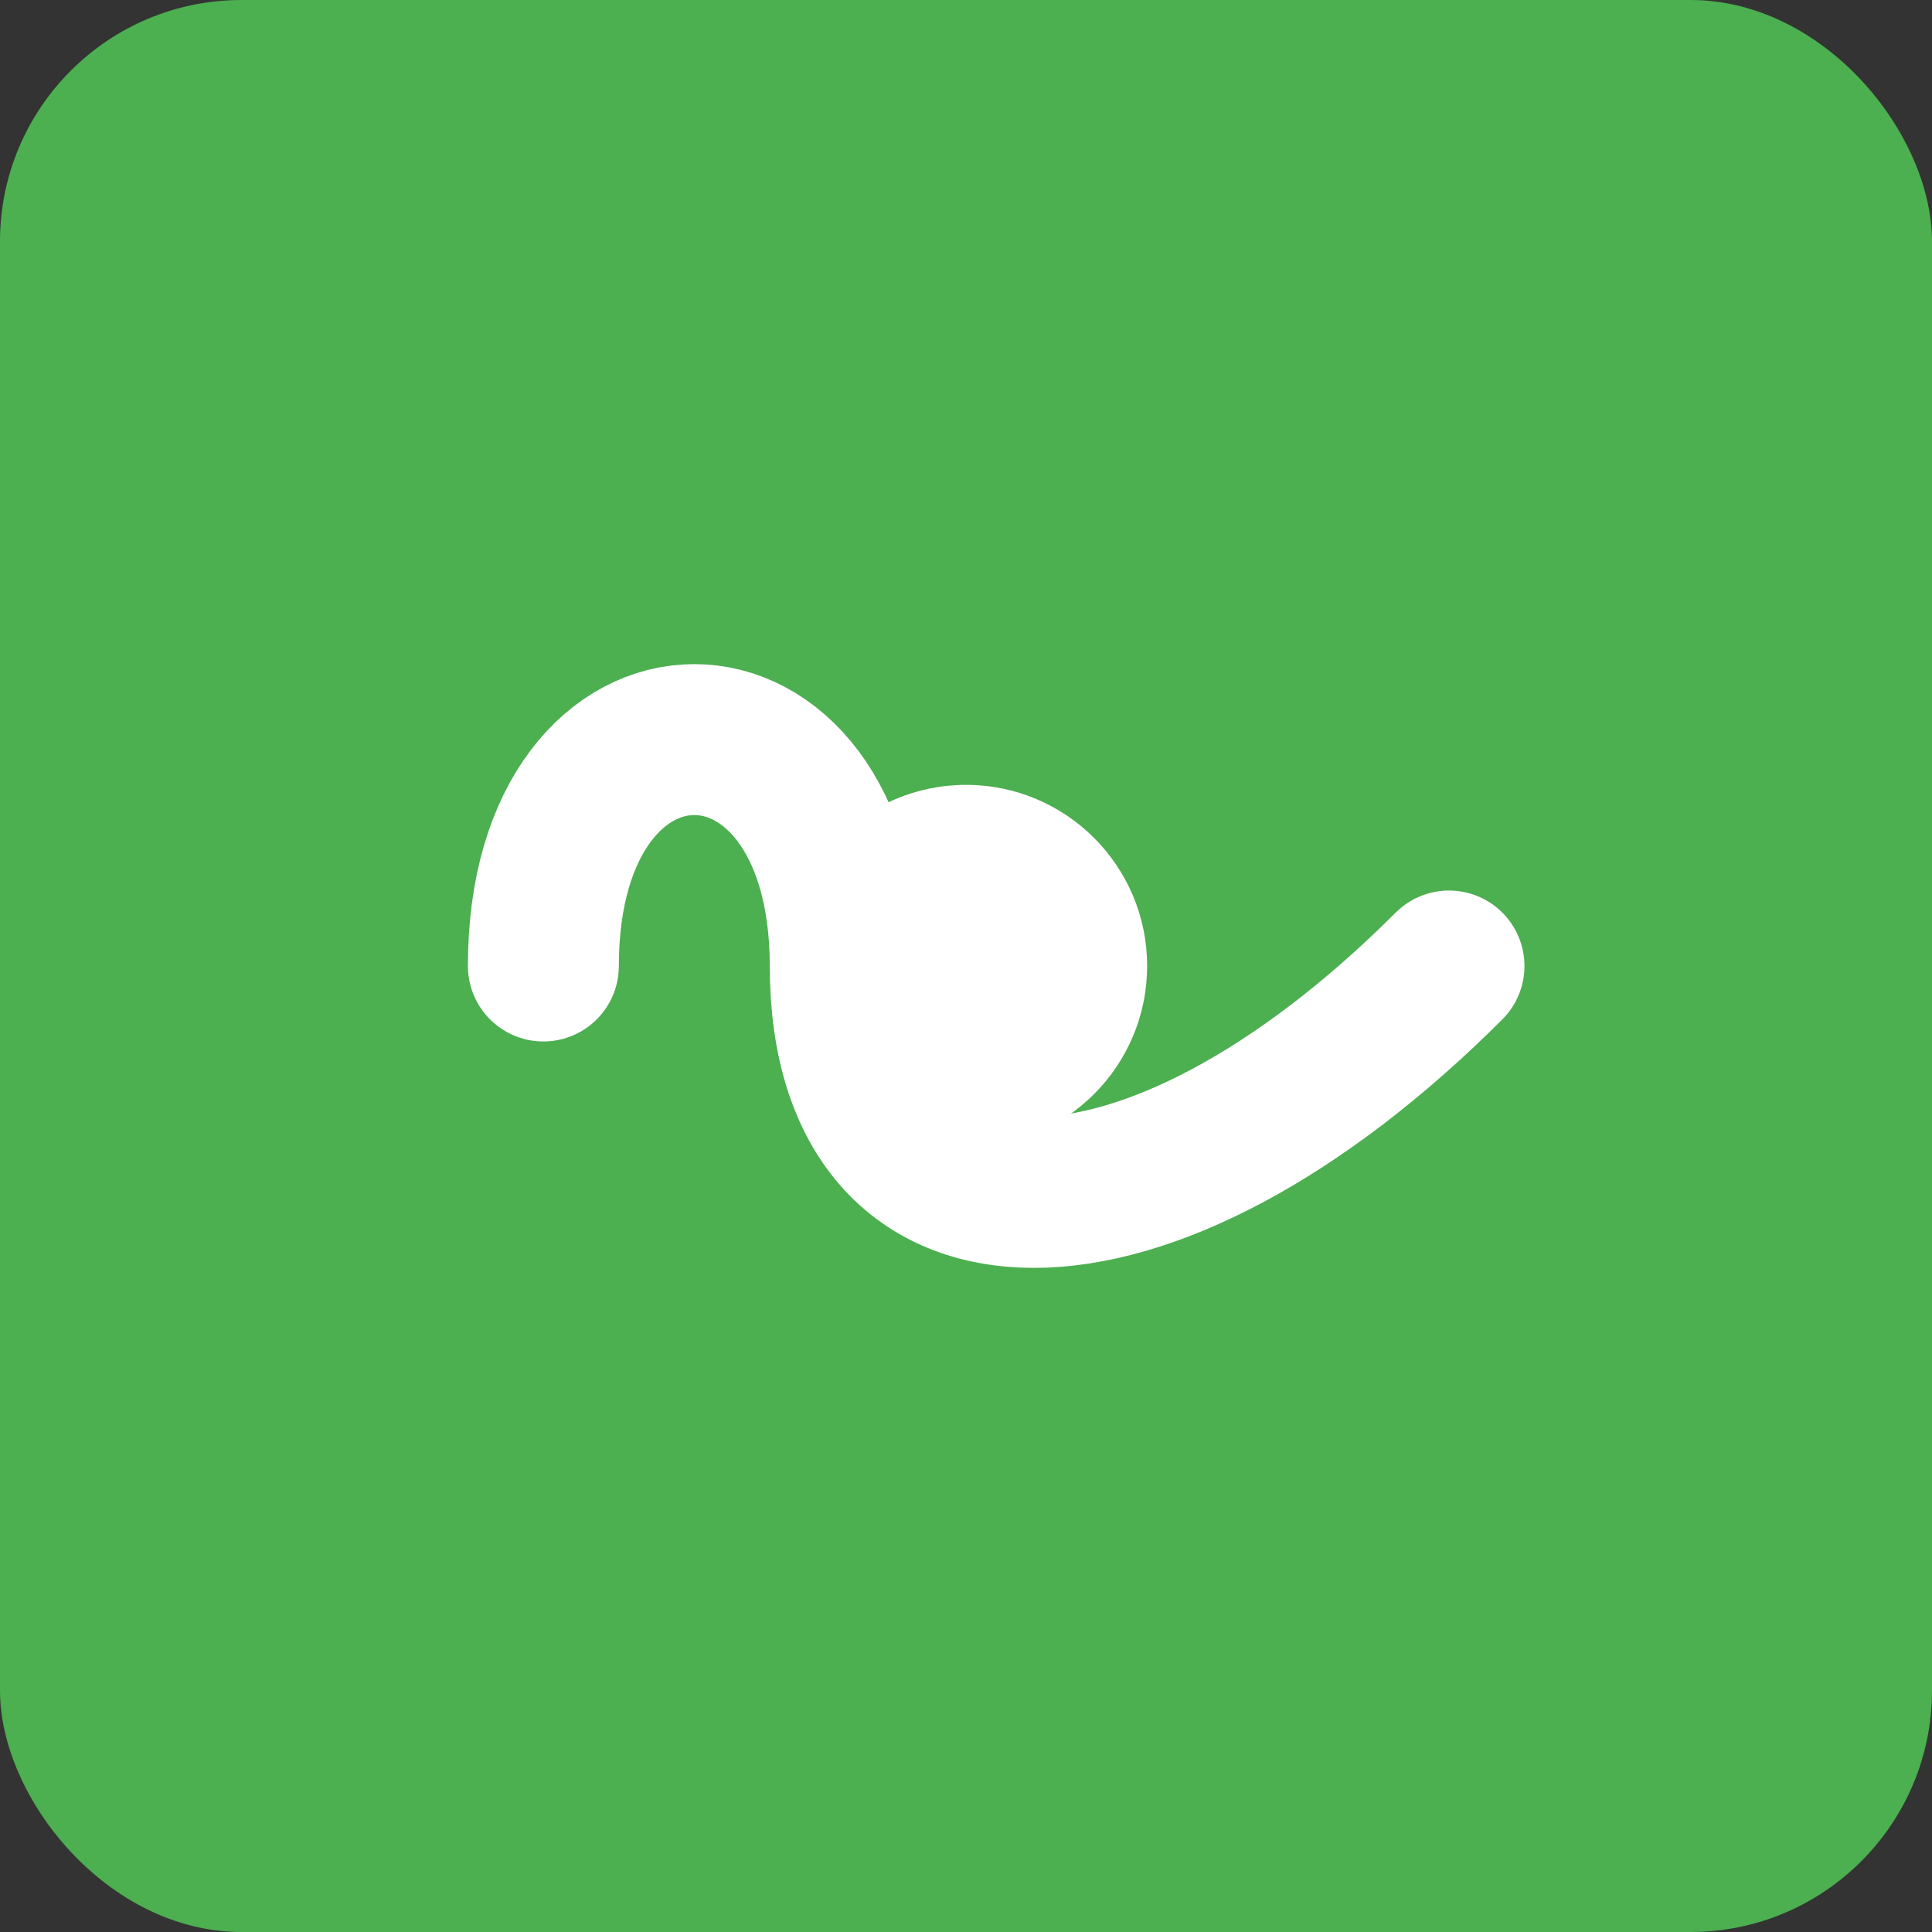
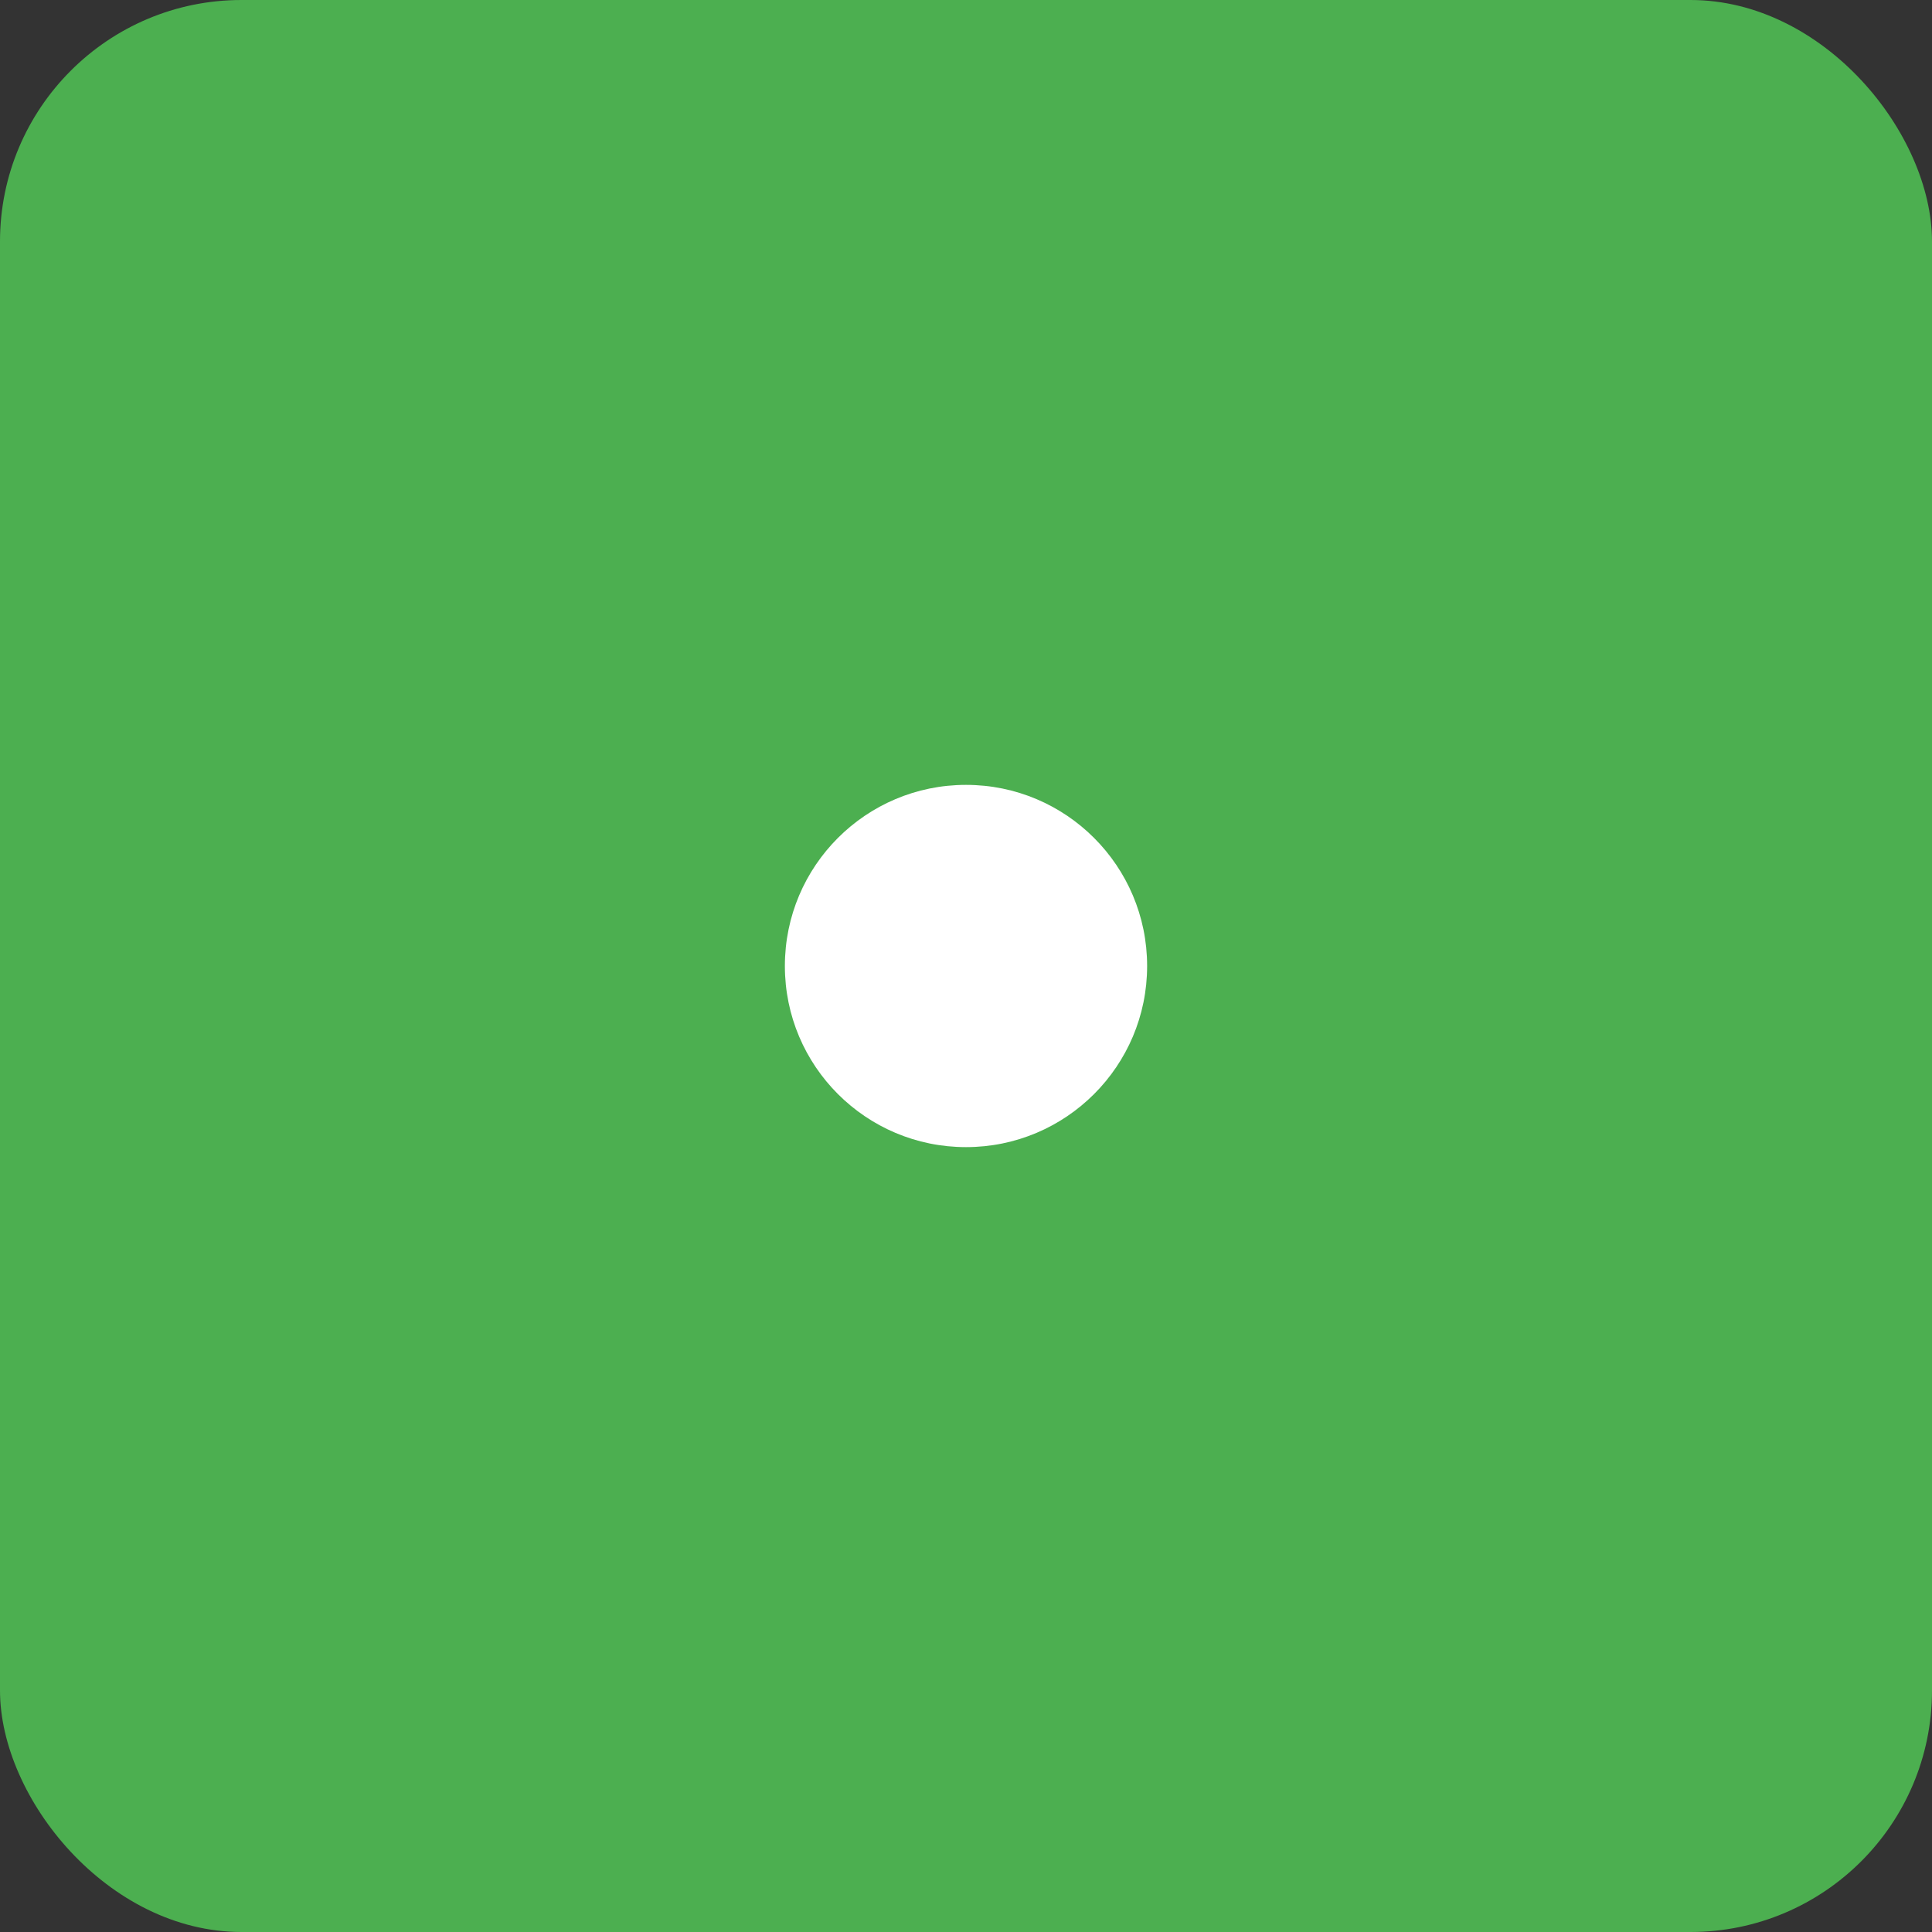
<svg xmlns="http://www.w3.org/2000/svg" width="64" height="64" viewBox="0 0 64 64">
  <rect x="0" y="0" width="64" height="64" fill="#333333" stroke="none" />
  <rect width="64" height="64" fill="#4CAF50" rx="8" />
-   <path d="M18 32 C 18 22, 28 22, 28 32 S 38 42, 48 32" stroke="#fff" stroke-width="5" fill="none" stroke-linecap="round" />
  <circle cx="32" cy="32" r="6" fill="#fff" />
</svg>